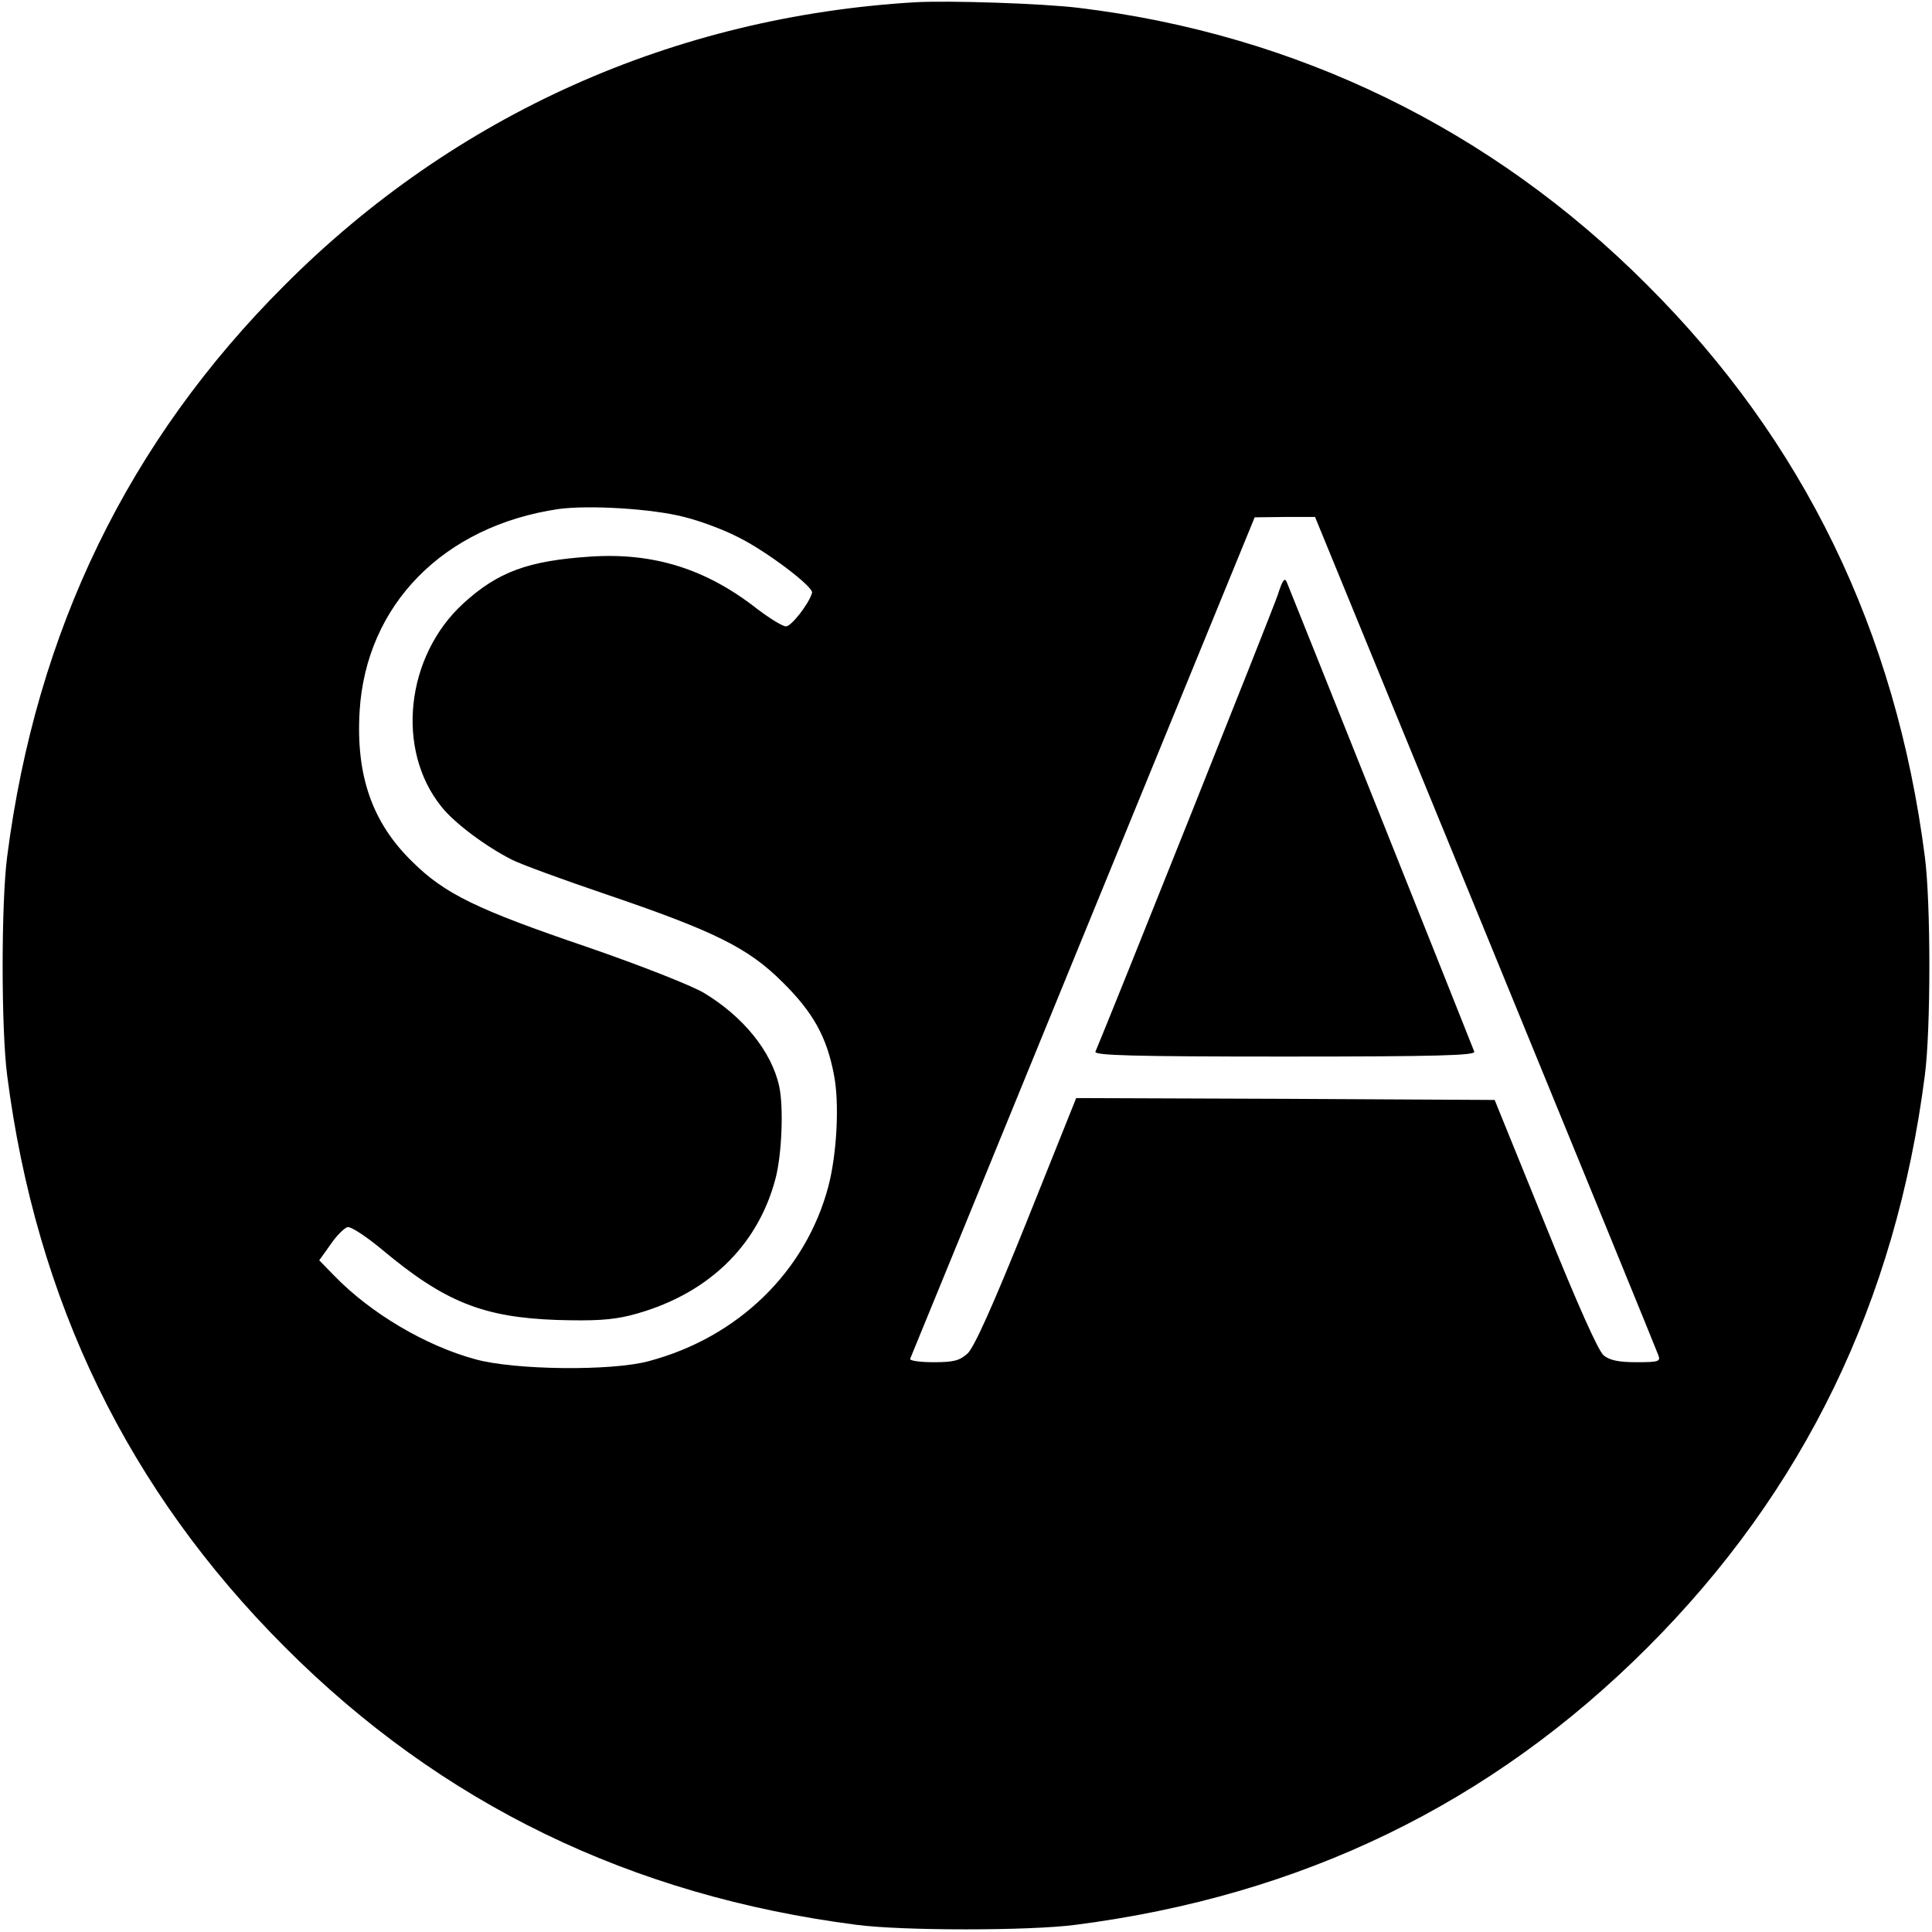
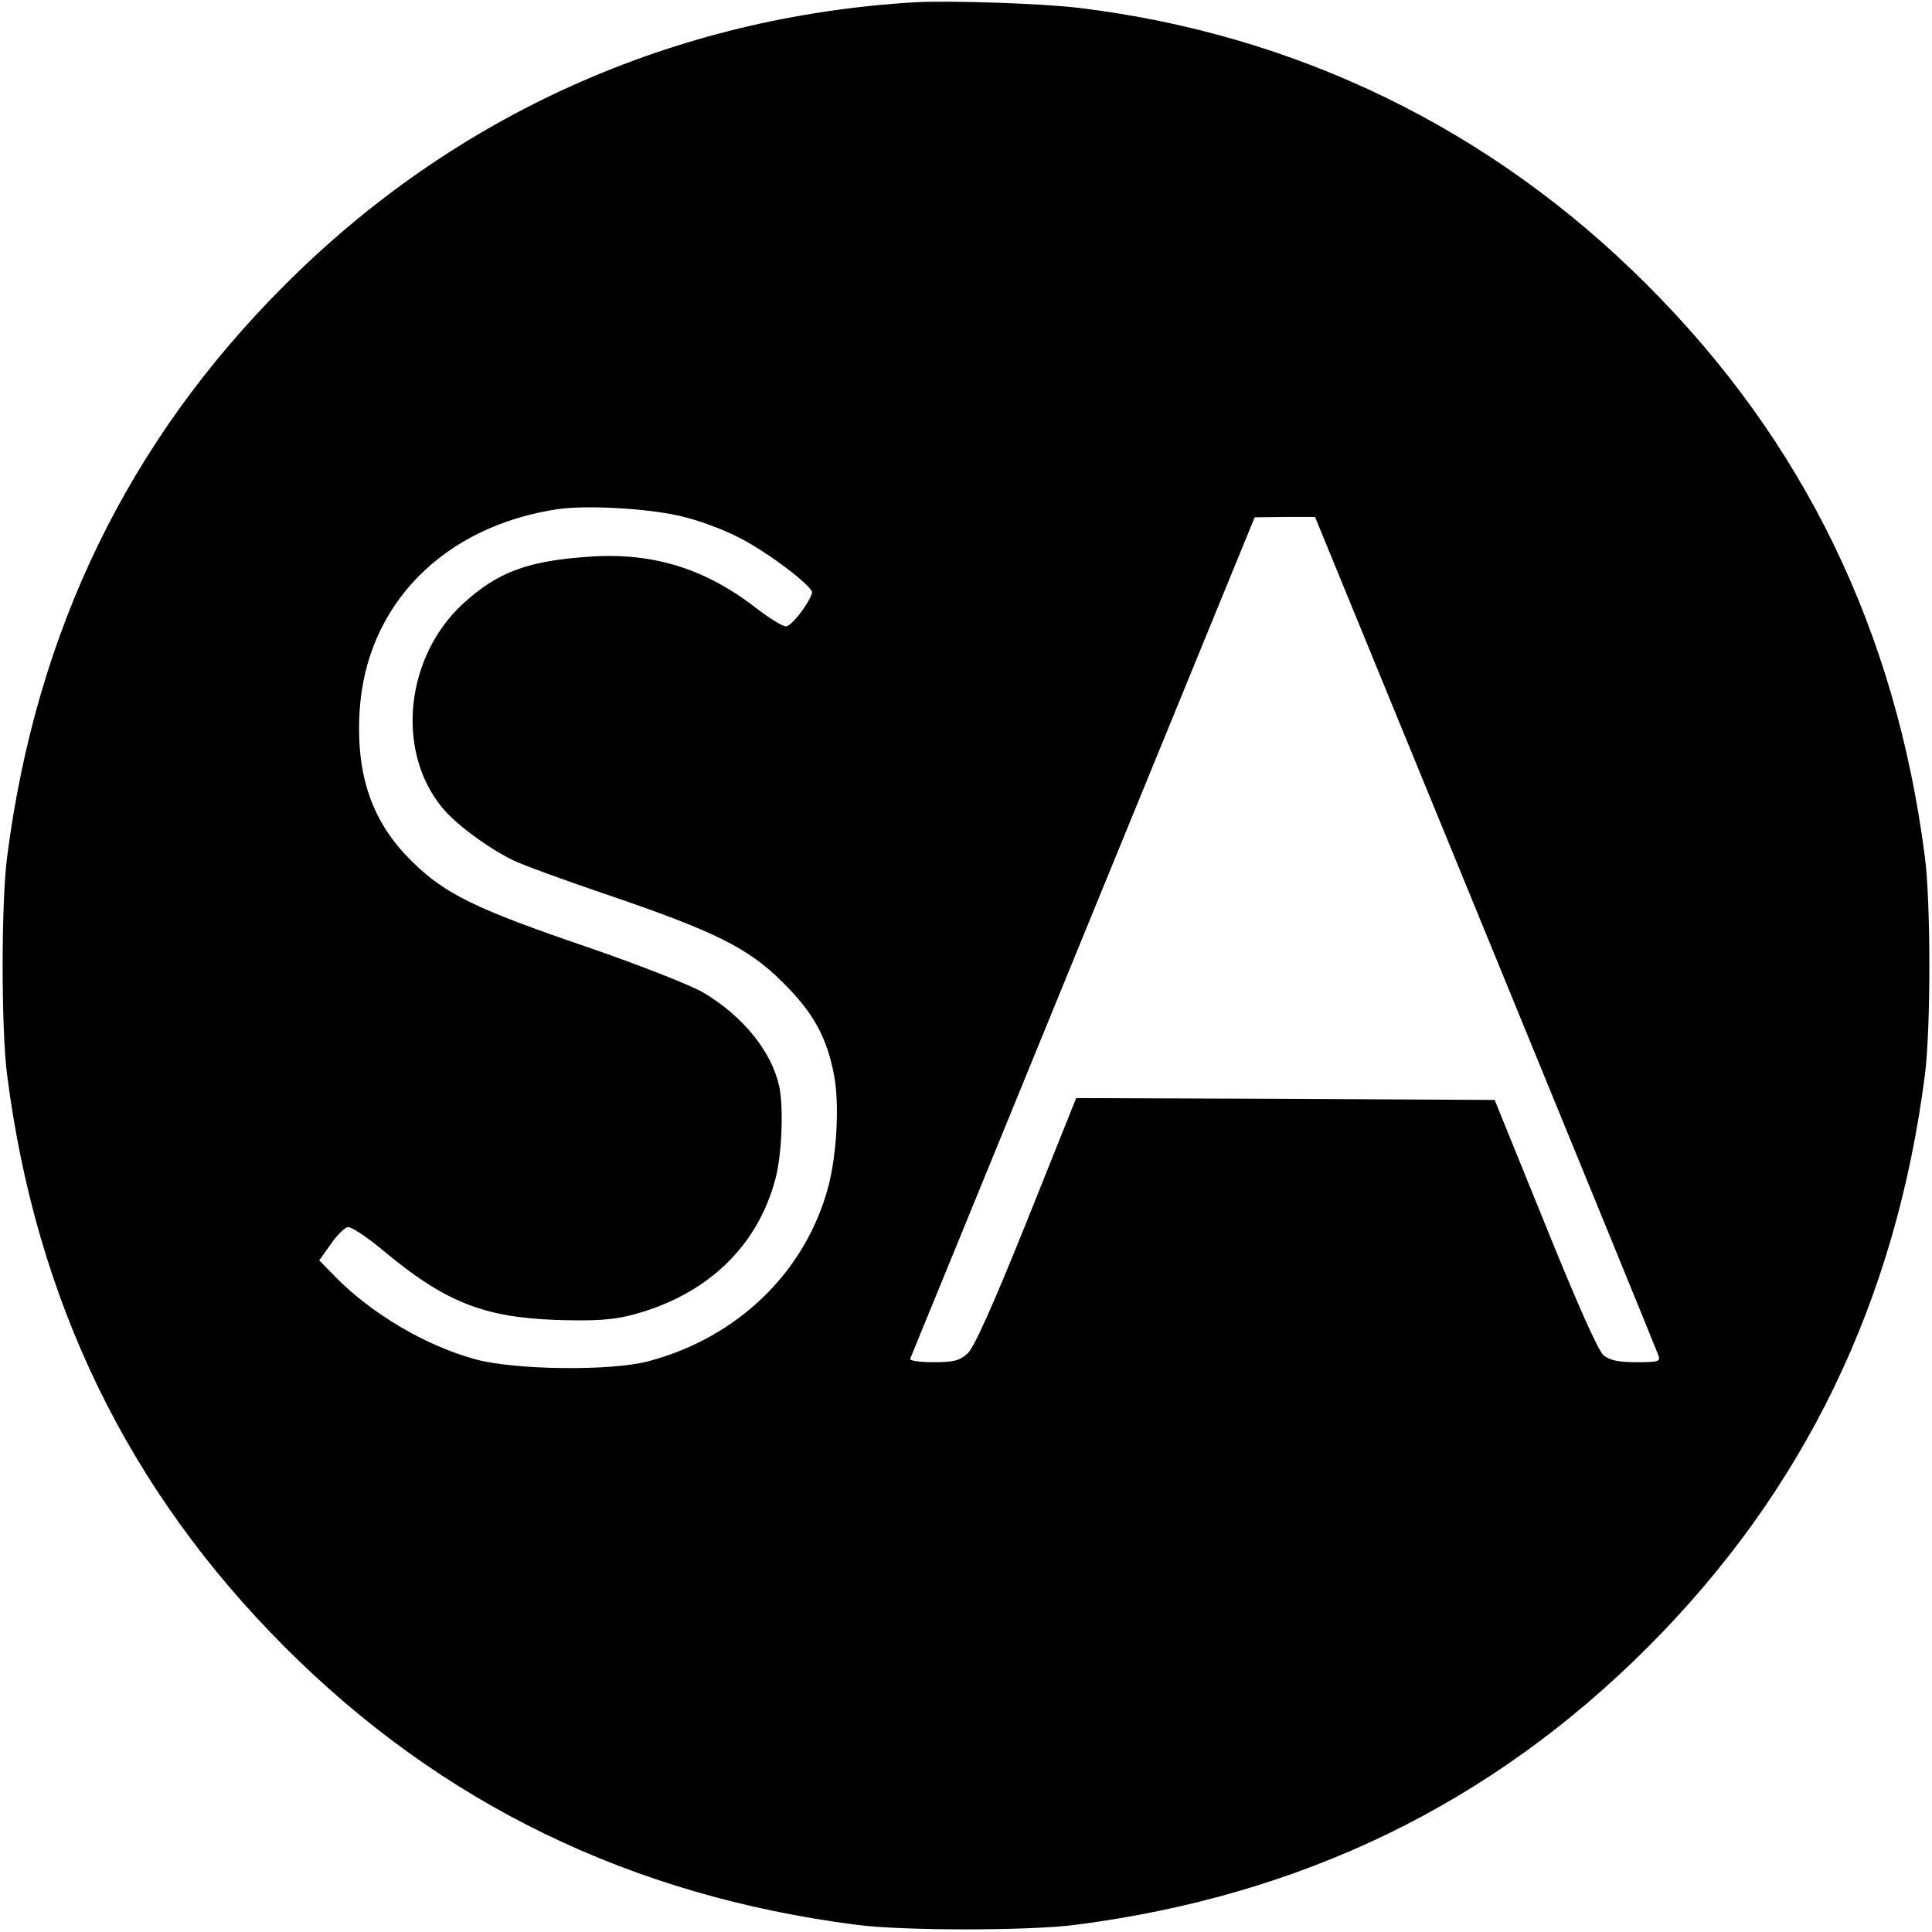
<svg xmlns="http://www.w3.org/2000/svg" version="1.0" width="512pt" height="512pt" viewBox="0 0 512 512" preserveAspectRatio="xMidYMid meet">
  <g transform="translate(0,512) scale(0.1,-0.1)" fill="#000000" stroke="none">
    <path d="M2425 5114 c-639 -38 -1220 -298 -1670 -749 -415 -414 -659 -917 -736 -1515 -16 -122 -16 -458 0 -580 77 -599 321 -1100 736 -1515 414 -415 917 -659 1515 -736 122 -16 458 -16 580 0 599 77 1101 320 1516 735 415 415 658 917 735 1516 16 122 16 458 0 580 -77 598 -321 1101 -736 1515 -412 413 -929 664 -1505 734 -97 12 -346 20 -435 15z m-612 -1364 c41 -10 106 -34 144 -54 75 -37 200 -132 195 -147 -8 -29 -55 -89 -69 -89 -9 0 -43 21 -76 46 -135 106 -274 150 -442 139 -165 -11 -245 -40 -337 -124 -153 -140 -180 -388 -58 -539 34 -43 117 -105 186 -140 23 -12 135 -53 250 -92 288 -98 377 -142 468 -233 81 -80 117 -145 136 -245 15 -75 8 -210 -15 -297 -60 -225 -239 -399 -475 -462 -98 -27 -358 -24 -461 5 -132 36 -277 122 -373 221 l-40 41 30 42 c16 24 37 44 45 46 9 2 50 -25 92 -60 165 -138 267 -179 462 -186 101 -3 146 0 195 12 200 51 337 180 385 362 17 63 22 190 10 245 -20 92 -95 185 -200 248 -32 19 -166 72 -308 121 -294 100 -378 141 -464 226 -107 104 -150 229 -140 399 17 282 222 491 527 536 81 11 248 1 333 -21z m2124 -1102 c249 -607 455 -1111 458 -1120 6 -16 0 -18 -58 -18 -47 0 -71 5 -87 18 -14 11 -69 134 -155 347 l-134 330 -554 3 -555 2 -131 -327 c-90 -224 -140 -335 -157 -350 -21 -19 -37 -23 -90 -23 -36 0 -64 4 -62 9 2 4 208 508 458 1119 l455 1111 80 1 80 0 452 -1102z" />
-     <path d="M3386 3543 c-12 -37 -443 -1116 -483 -1210 -4 -10 100 -13 502 -13 402 0 506 3 502 13 -17 44 -489 1226 -496 1242 -6 16 -11 11 -25 -32z" />
  </g>
</svg>